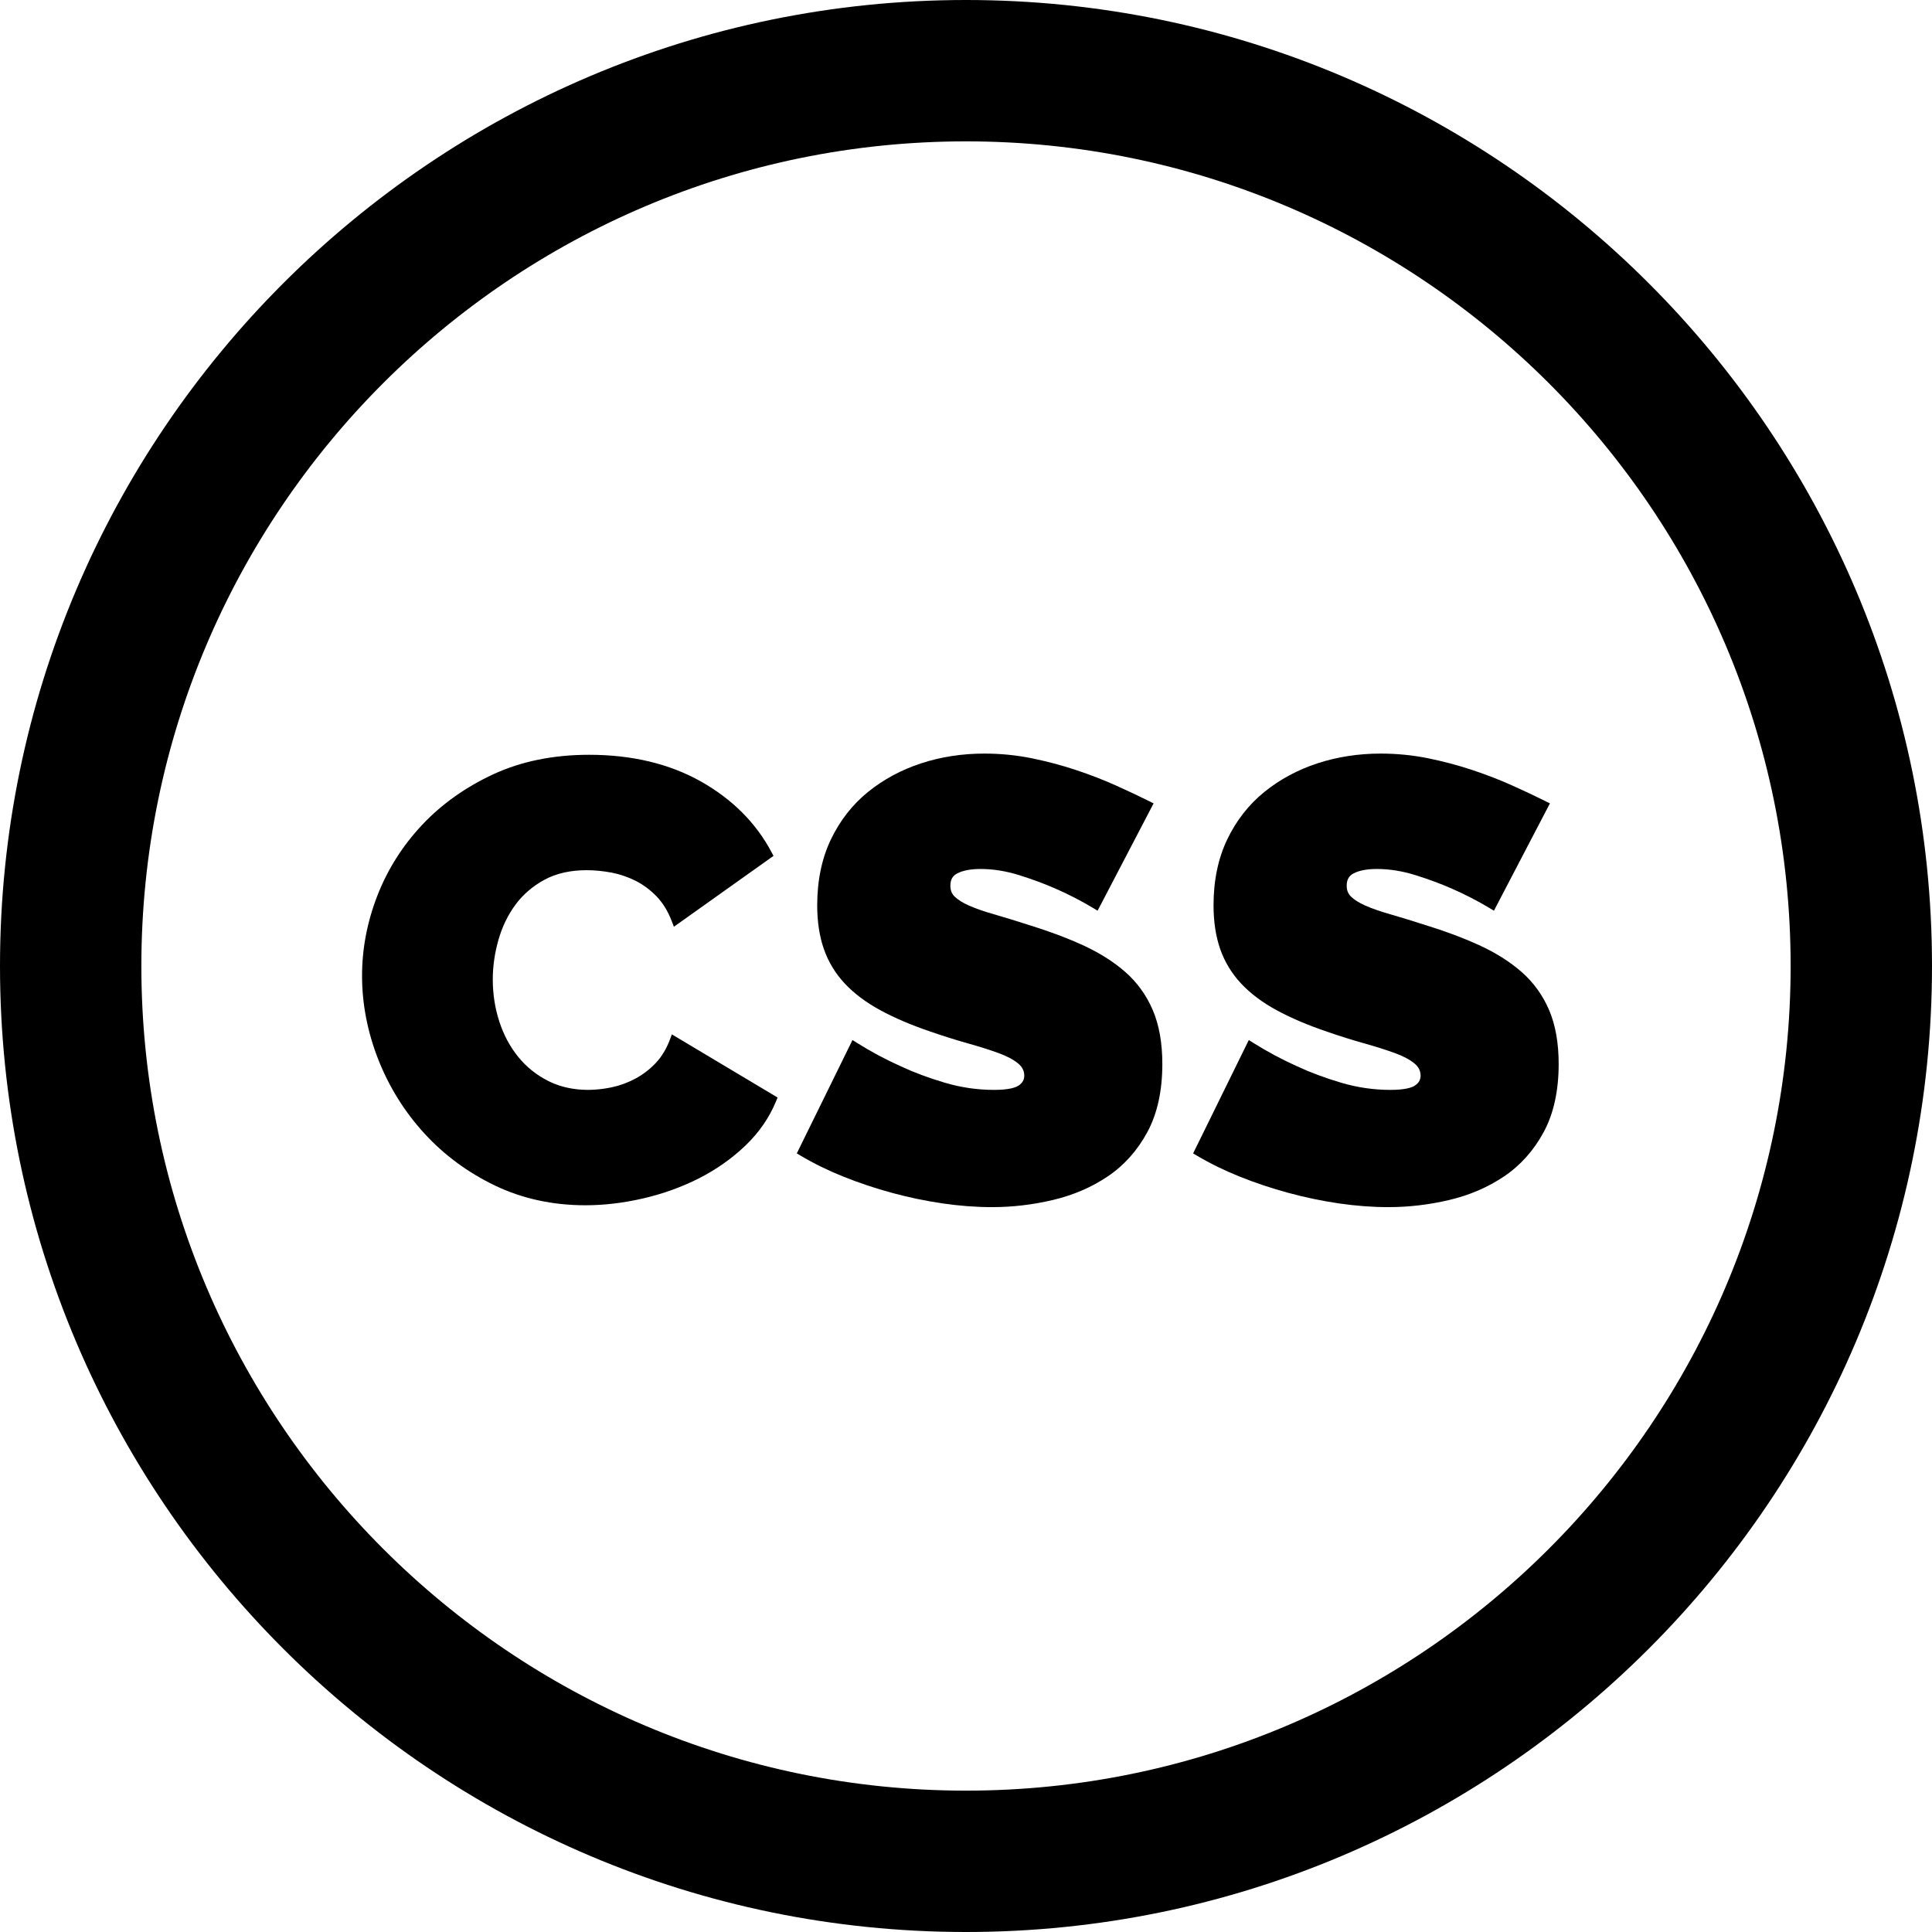
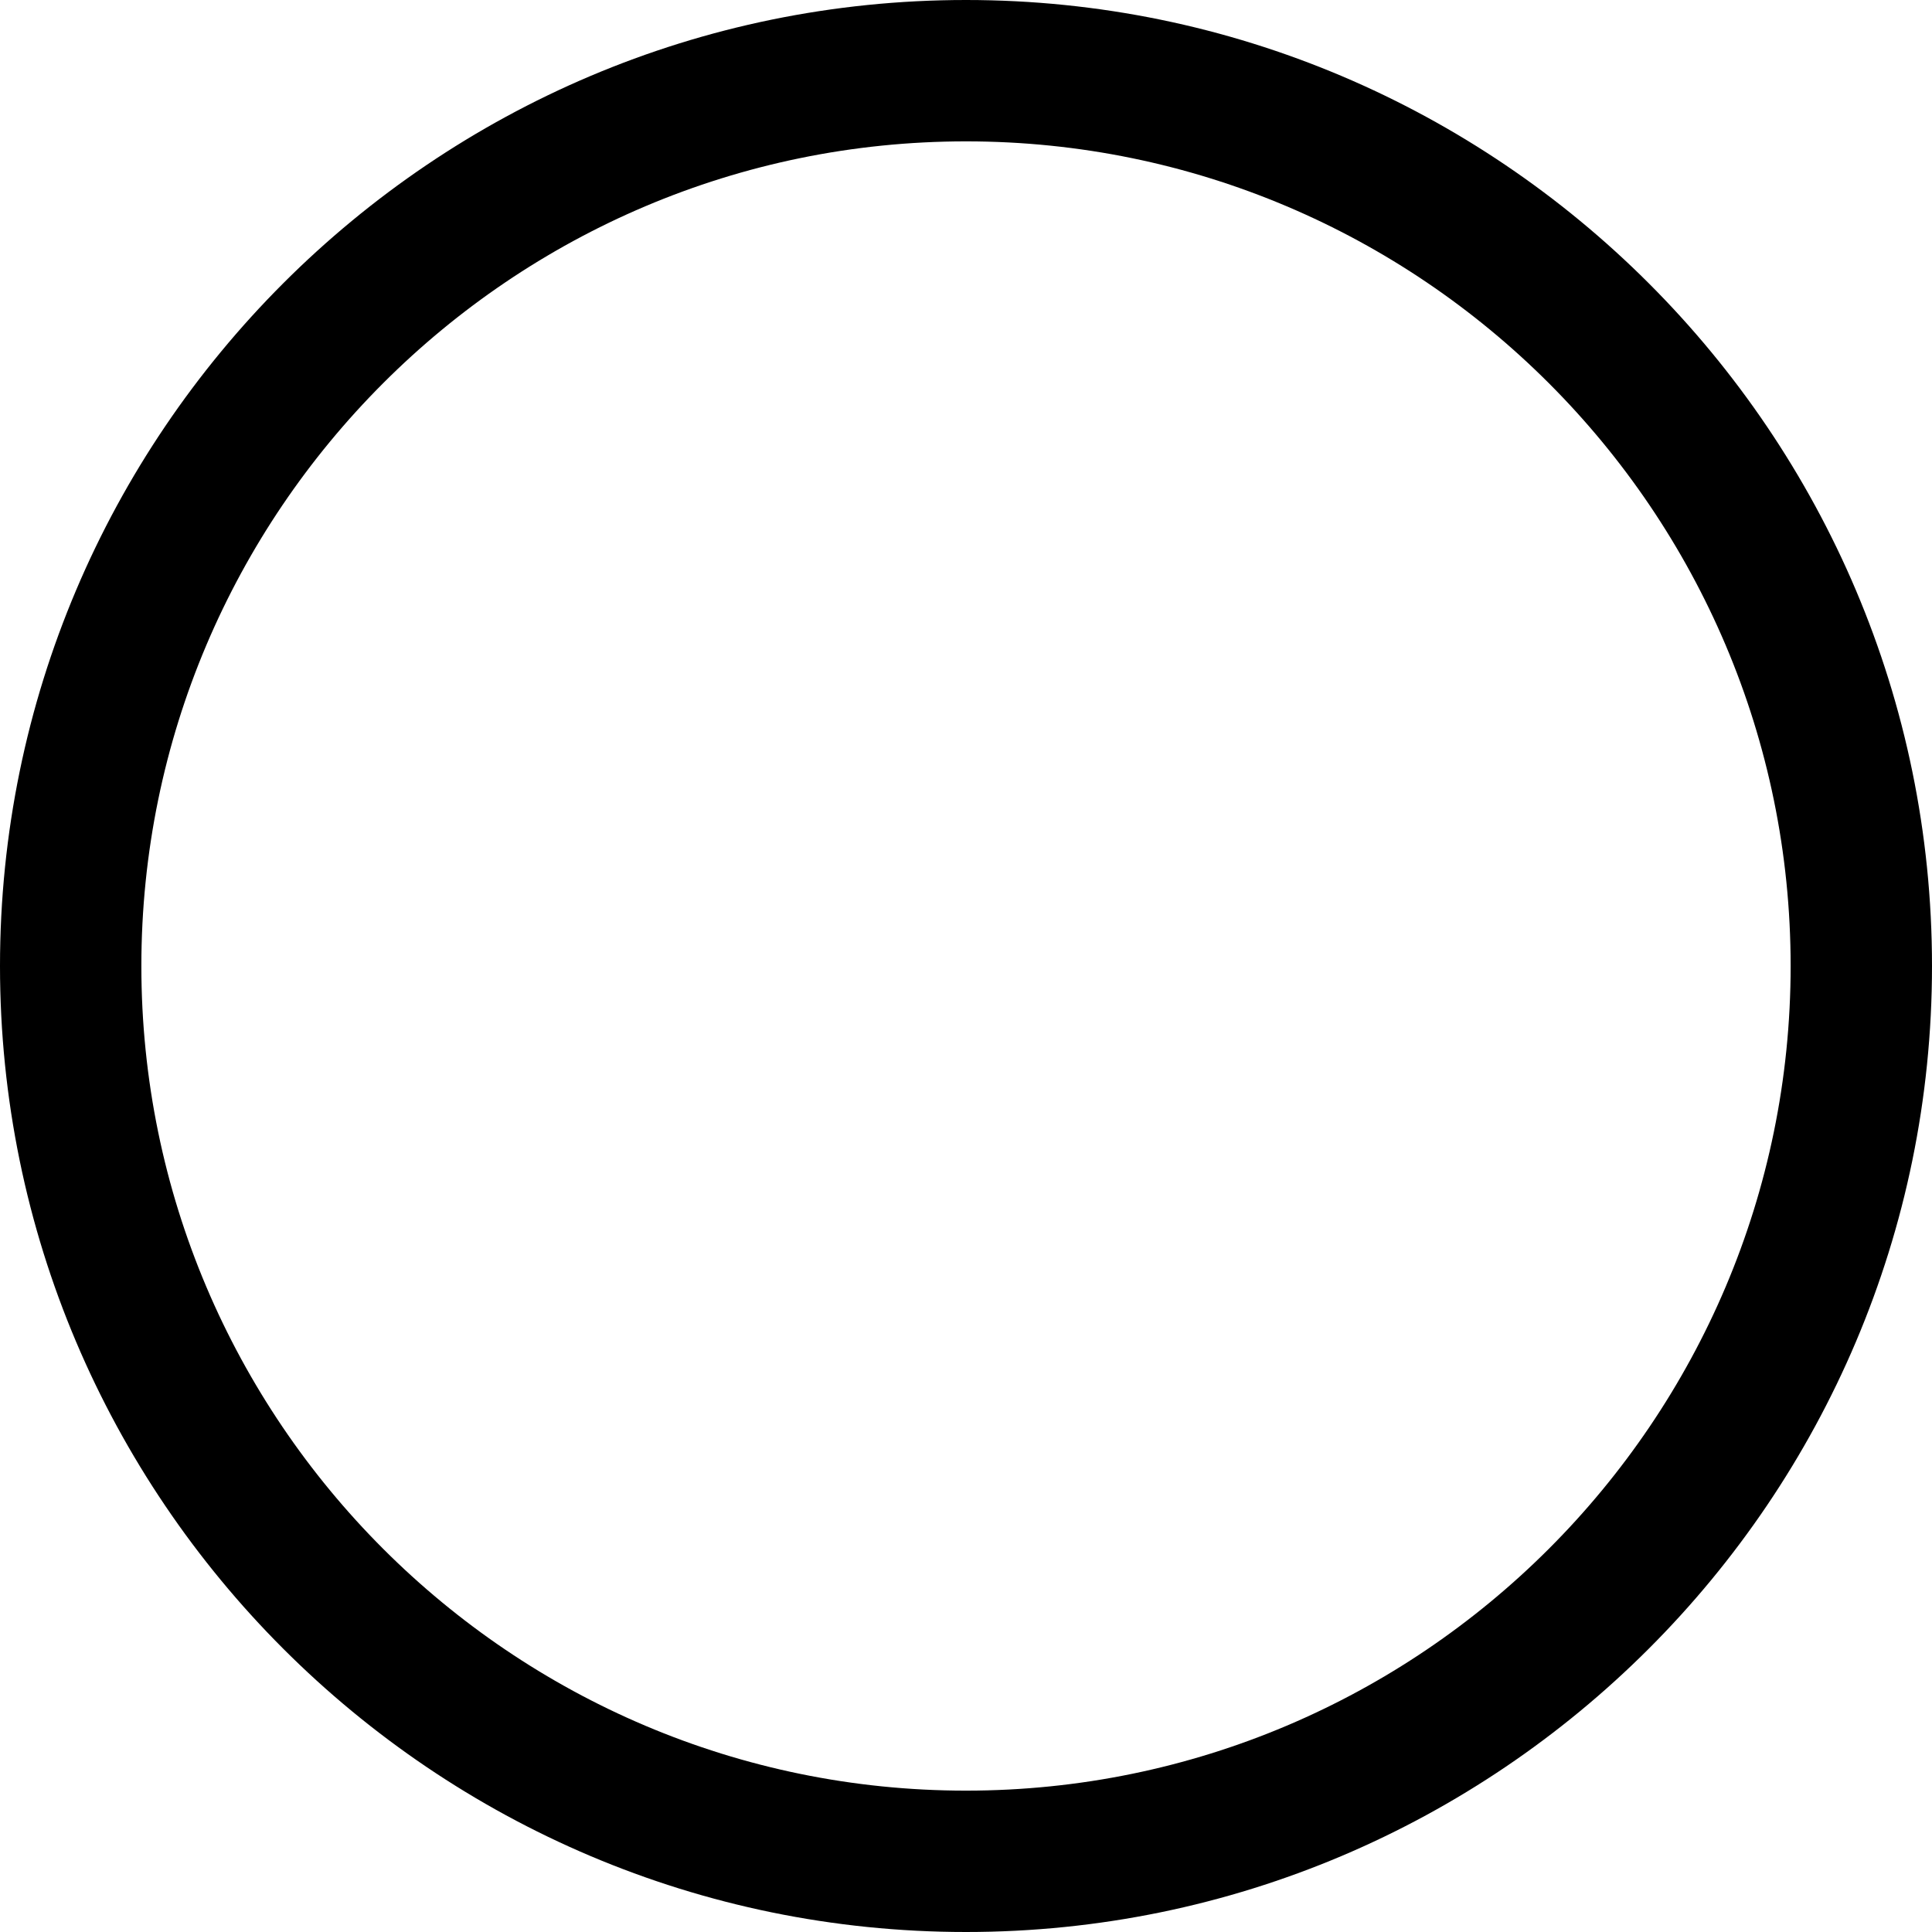
<svg xmlns="http://www.w3.org/2000/svg" fill="#000000" height="800px" width="800px" version="1.1" id="Layer_1" viewBox="0 0 512 512" xml:space="preserve">
  <g>
    <g>
-       <path d="M178.051,274.116l-0.525,1.4c-0.91,2.429-2.162,4.501-3.719,6.158c-1.583,1.685-3.388,3.077-5.364,4.138     c-1.997,1.075-4.097,1.854-6.244,2.315c-6.278,1.339-12.199,0.737-16.95-1.68c-3.129-1.588-5.804-3.745-7.953-6.41     c-2.168-2.681-3.843-5.823-4.979-9.34c-1.145-3.53-1.726-7.279-1.726-11.142c0-3.44,0.503-6.958,1.496-10.455     c0.98-3.462,2.499-6.605,4.512-9.341c1.994-2.709,4.587-4.936,7.706-6.622c3.099-1.678,6.86-2.528,11.175-2.528     c2.073,0,4.262,0.211,6.507,0.628c2.197,0.411,4.353,1.136,6.407,2.162c2.029,1.015,3.909,2.406,5.588,4.136     c1.658,1.711,3.015,3.917,4.032,6.56l0.578,1.501l26.392-18.774l-0.511-0.967c-4.1-7.755-10.41-14.07-18.755-18.767     c-8.324-4.685-18.28-7.061-29.59-7.061c-9.445,0-17.977,1.732-25.363,5.147c-7.364,3.408-13.72,7.926-18.893,13.429     c-5.174,5.503-9.165,11.811-11.862,18.747c-2.695,6.924-4.061,14.069-4.061,21.232c0,7.488,1.45,14.96,4.307,22.212     c2.857,7.254,6.952,13.828,12.172,19.54c5.222,5.722,11.523,10.376,18.725,13.839c7.225,3.474,15.299,5.236,23.999,5.236     c4.943,0,10.089-0.611,15.299-1.817c5.214-1.209,10.17-2.991,14.731-5.297c4.584-2.321,8.727-5.232,12.312-8.653     c3.625-3.459,6.373-7.425,8.166-11.792l0.408-0.995L178.051,274.116z" />
-     </g>
+       </g>
  </g>
  <g>
    <g>
-       <path d="M305.494,267.674c-1.688-3.942-4.146-7.343-7.305-10.11c-3.113-2.722-6.902-5.11-11.263-7.097     c-4.302-1.959-9.187-3.781-14.502-5.41c-3.372-1.085-6.416-2.018-9.051-2.772c-2.571-0.733-4.783-1.505-6.575-2.295     c-1.69-0.746-2.982-1.56-3.843-2.42c-0.737-0.736-1.094-1.667-1.094-2.85c0-1.585,0.584-2.625,1.839-3.273     c1.491-0.768,3.564-1.159,6.164-1.159c3.317,0,6.77,0.553,10.26,1.646c3.559,1.116,6.818,2.328,9.693,3.605     c3.417,1.496,6.756,3.219,9.924,5.122l1.136,0.682l14.838-28.437l-1.136-0.568c-2.592-1.296-5.557-2.695-8.811-4.161     c-3.268-1.471-6.832-2.852-10.59-4.104c-3.765-1.255-7.72-2.306-11.754-3.126c-4.064-0.823-8.298-1.241-12.586-1.241     c-5.841,0-11.46,0.867-16.702,2.577c-5.267,1.72-10.016,4.278-14.117,7.604c-4.131,3.349-7.441,7.59-9.838,12.606     s-3.613,10.877-3.613,17.422c0,4.343,0.597,8.251,1.775,11.615c1.191,3.403,3.056,6.474,5.542,9.126     c2.46,2.63,5.625,5.006,9.406,7.061c3.716,2.026,8.206,3.939,13.342,5.687c3.473,1.195,6.801,2.24,9.889,3.104     c3.052,0.859,5.779,1.723,8.108,2.569c2.234,0.814,3.992,1.753,5.226,2.786c1.066,0.897,1.585,1.938,1.585,3.184     c0,1.1-0.471,1.932-1.482,2.62c-0.78,0.531-2.546,1.164-6.522,1.164c-4.406,0-8.793-0.638-13.037-1.897     c-4.303-1.275-8.205-2.727-11.616-4.326c-4.039-1.805-7.973-3.907-11.695-6.249l-1.174-0.738l-14.757,30.039l0.99,0.589     c3.497,2.079,7.352,3.966,11.456,5.606c4.082,1.635,8.389,3.069,12.8,4.267c4.391,1.195,8.891,2.133,13.377,2.79     c4.473,0.656,8.904,0.988,13.168,0.988c5.366,0,10.788-0.641,16.115-1.902c5.371-1.271,10.263-3.379,14.535-6.268     c4.315-2.912,7.835-6.856,10.466-11.725c2.63-4.873,3.965-10.946,3.965-18.045C308.03,276.409,307.177,271.601,305.494,267.674z" />
-     </g>
+       </g>
  </g>
  <g>
    <g>
-       <path d="M410.528,267.672c-1.688-3.94-4.146-7.342-7.307-10.109c-3.113-2.722-6.902-5.11-11.263-7.097     c-4.302-1.959-9.187-3.781-14.502-5.41c-3.372-1.085-6.416-2.018-9.051-2.772c-2.571-0.733-4.783-1.505-6.575-2.295     c-1.69-0.746-2.982-1.56-3.843-2.42c-0.737-0.736-1.094-1.667-1.094-2.85c0-1.585,0.584-2.625,1.839-3.273     c1.491-0.768,3.564-1.159,6.164-1.159c3.317,0,6.77,0.553,10.26,1.646c3.559,1.116,6.818,2.328,9.693,3.605     c3.417,1.496,6.756,3.219,9.924,5.122l1.136,0.682l14.838-28.437l-1.136-0.568c-2.592-1.296-5.557-2.695-8.811-4.161     c-3.268-1.471-6.832-2.852-10.59-4.104c-3.765-1.255-7.72-2.306-11.754-3.126c-4.063-0.823-8.298-1.241-12.586-1.241     c-5.841,0-11.46,0.867-16.702,2.577c-5.267,1.72-10.016,4.278-14.117,7.604c-4.131,3.349-7.442,7.59-9.838,12.606     c-2.396,5.016-3.613,10.877-3.613,17.422c0,4.343,0.597,8.251,1.774,11.615c1.191,3.403,3.056,6.474,5.542,9.126     c2.46,2.63,5.624,5.006,9.406,7.061c3.716,2.026,8.206,3.939,13.342,5.687c3.473,1.195,6.801,2.24,9.889,3.104     c3.052,0.859,5.779,1.723,8.108,2.569c2.234,0.814,3.992,1.753,5.226,2.786c1.066,0.897,1.585,1.938,1.585,3.184     c0,1.1-0.471,1.932-1.482,2.62c-0.78,0.531-2.546,1.164-6.522,1.164c-4.406,0-8.793-0.638-13.037-1.897     c-4.303-1.275-8.204-2.727-11.616-4.326c-4.039-1.805-7.973-3.907-11.695-6.249l-1.174-0.738l-14.756,30.038l0.99,0.589     c3.497,2.079,7.352,3.966,11.456,5.606c4.082,1.635,8.389,3.069,12.8,4.267c4.391,1.195,8.891,2.133,13.377,2.79     c4.473,0.656,8.904,0.988,13.168,0.988c5.366,0,10.788-0.641,16.116-1.902c5.371-1.271,10.262-3.379,14.535-6.268     c4.315-2.912,7.835-6.856,10.466-11.725c2.63-4.873,3.965-10.946,3.965-18.045C413.064,276.408,412.211,271.6,410.528,267.672z" />
-     </g>
+       </g>
  </g>
  <g>
    <g>
      <path d="M256,0C114.84,0,0,114.842,0,256s114.84,256,256,256s256-114.842,256-256S397.16,0,256,0z M256,474.537     c-120.501,0-218.537-98.036-218.537-218.537S135.499,37.463,256,37.463S474.537,135.499,474.537,256S376.501,474.537,256,474.537z     " />
    </g>
  </g>
</svg>